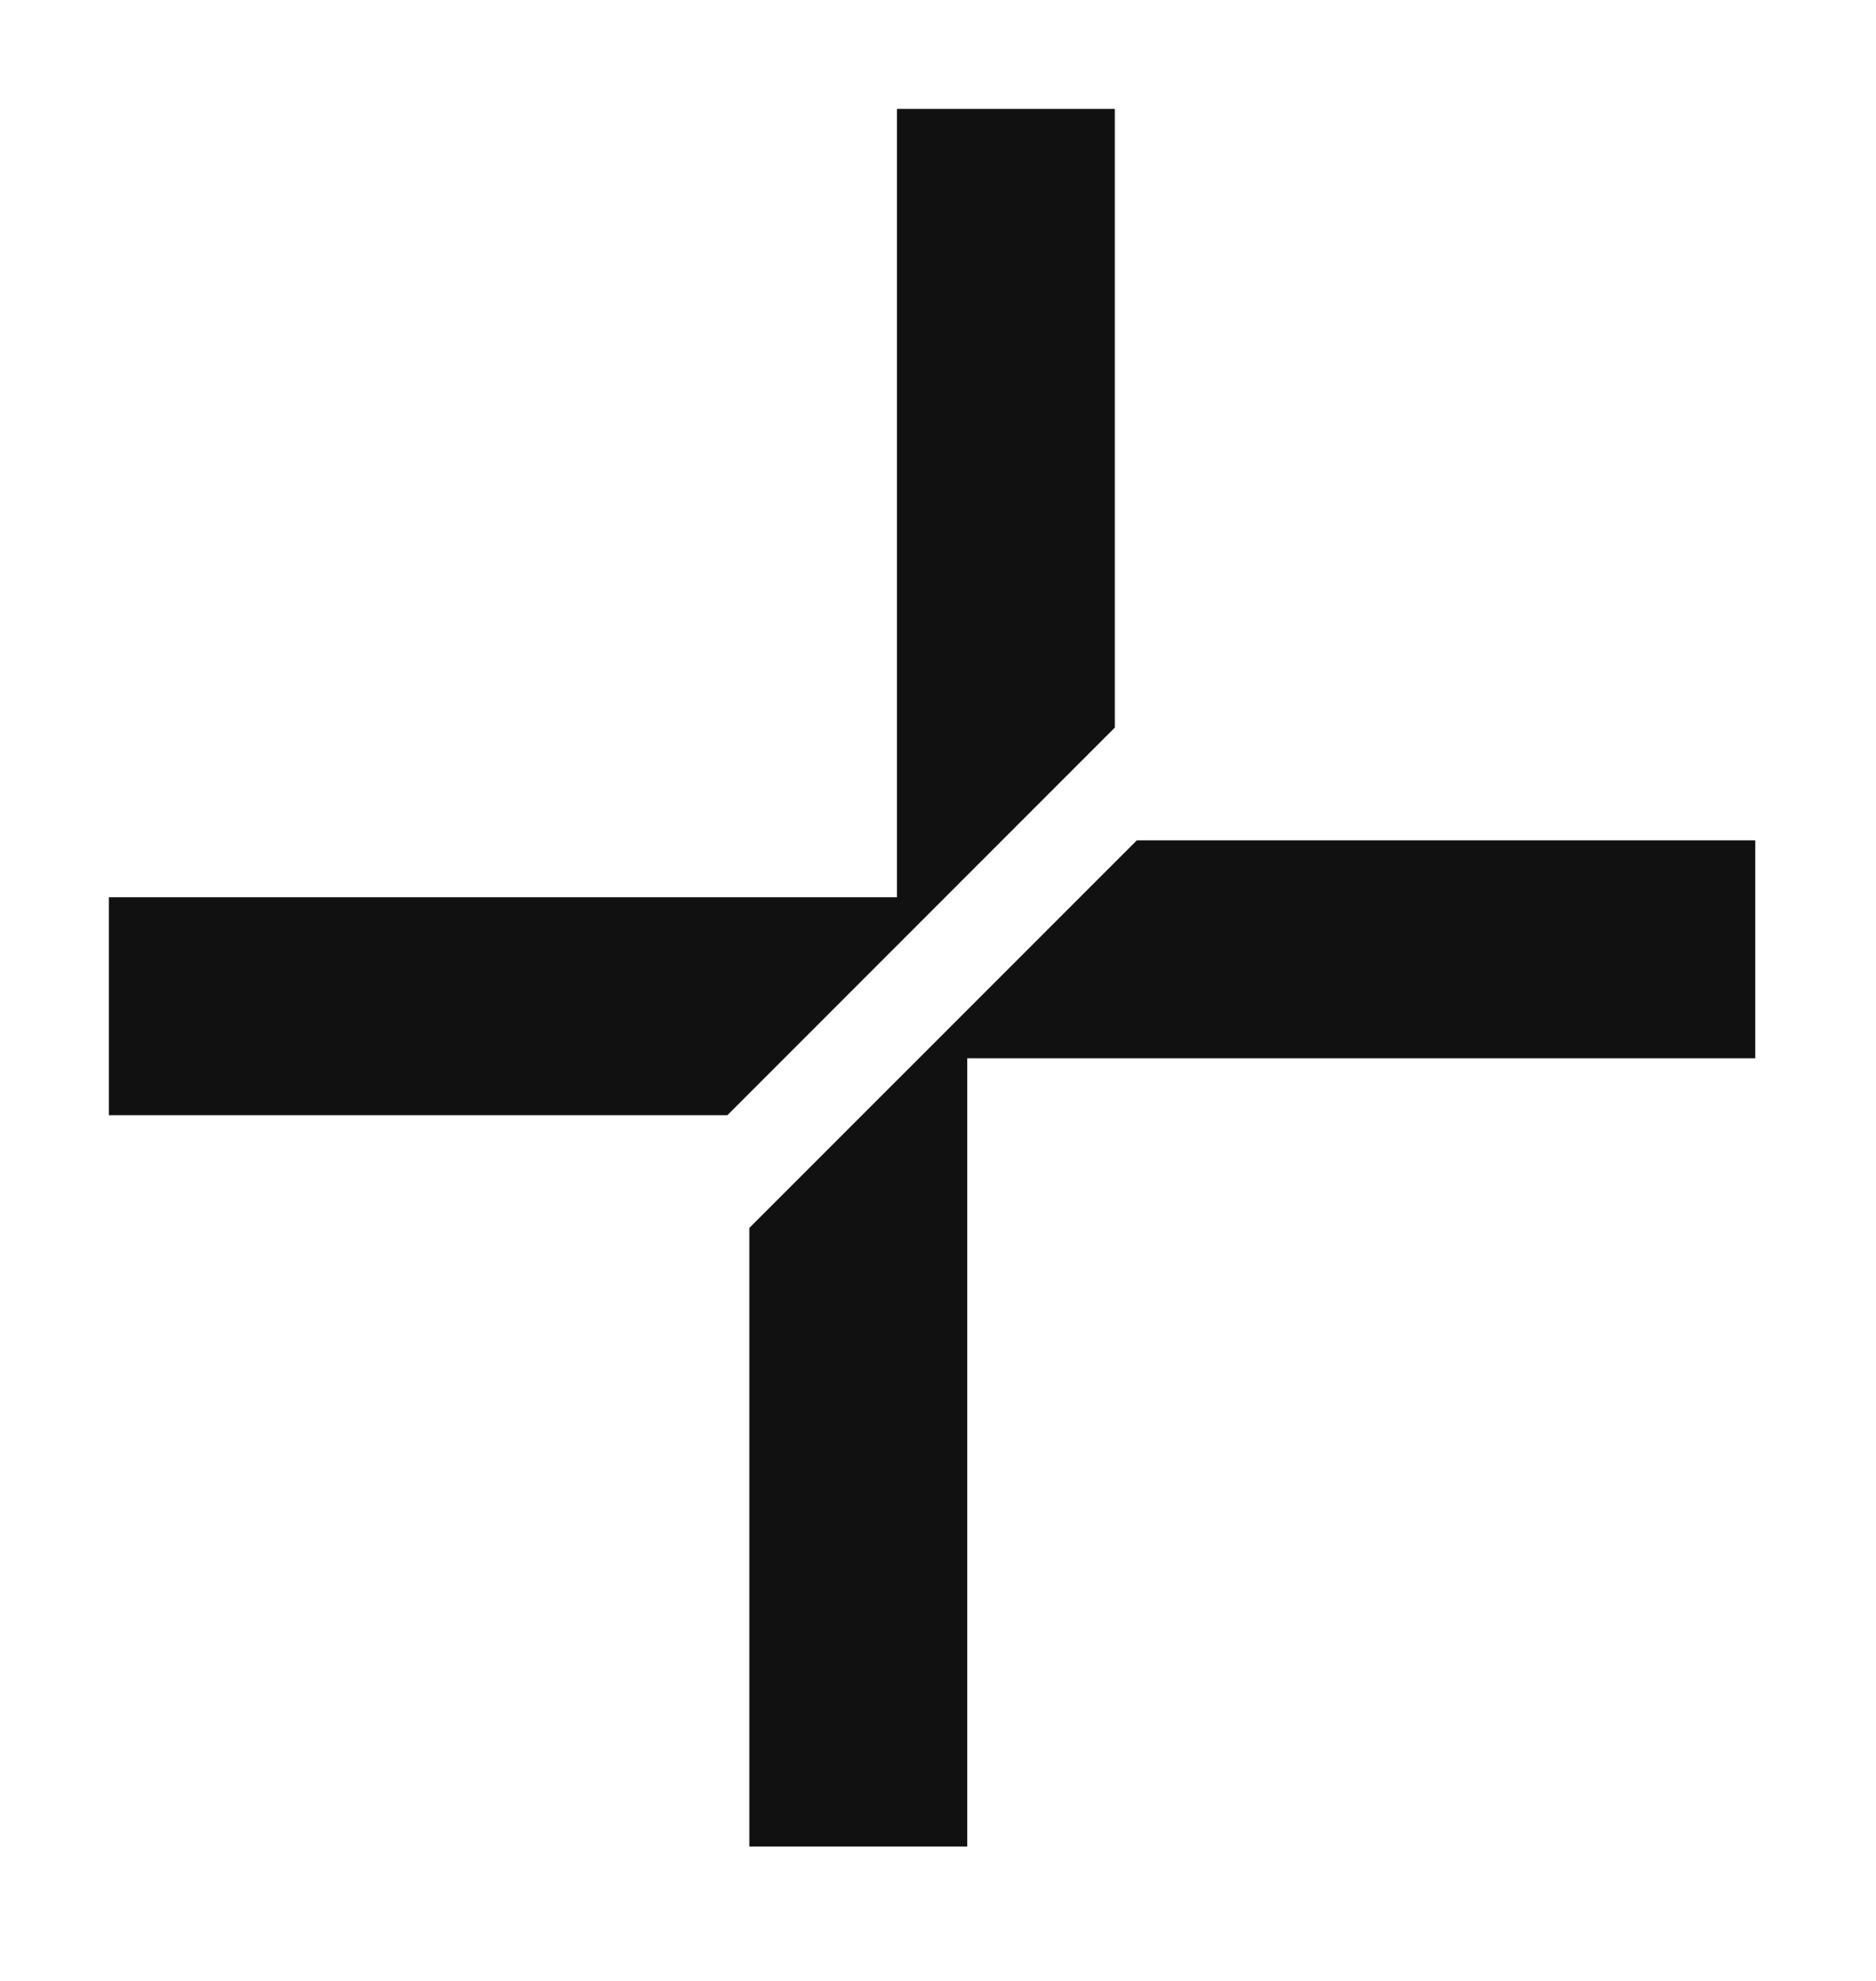
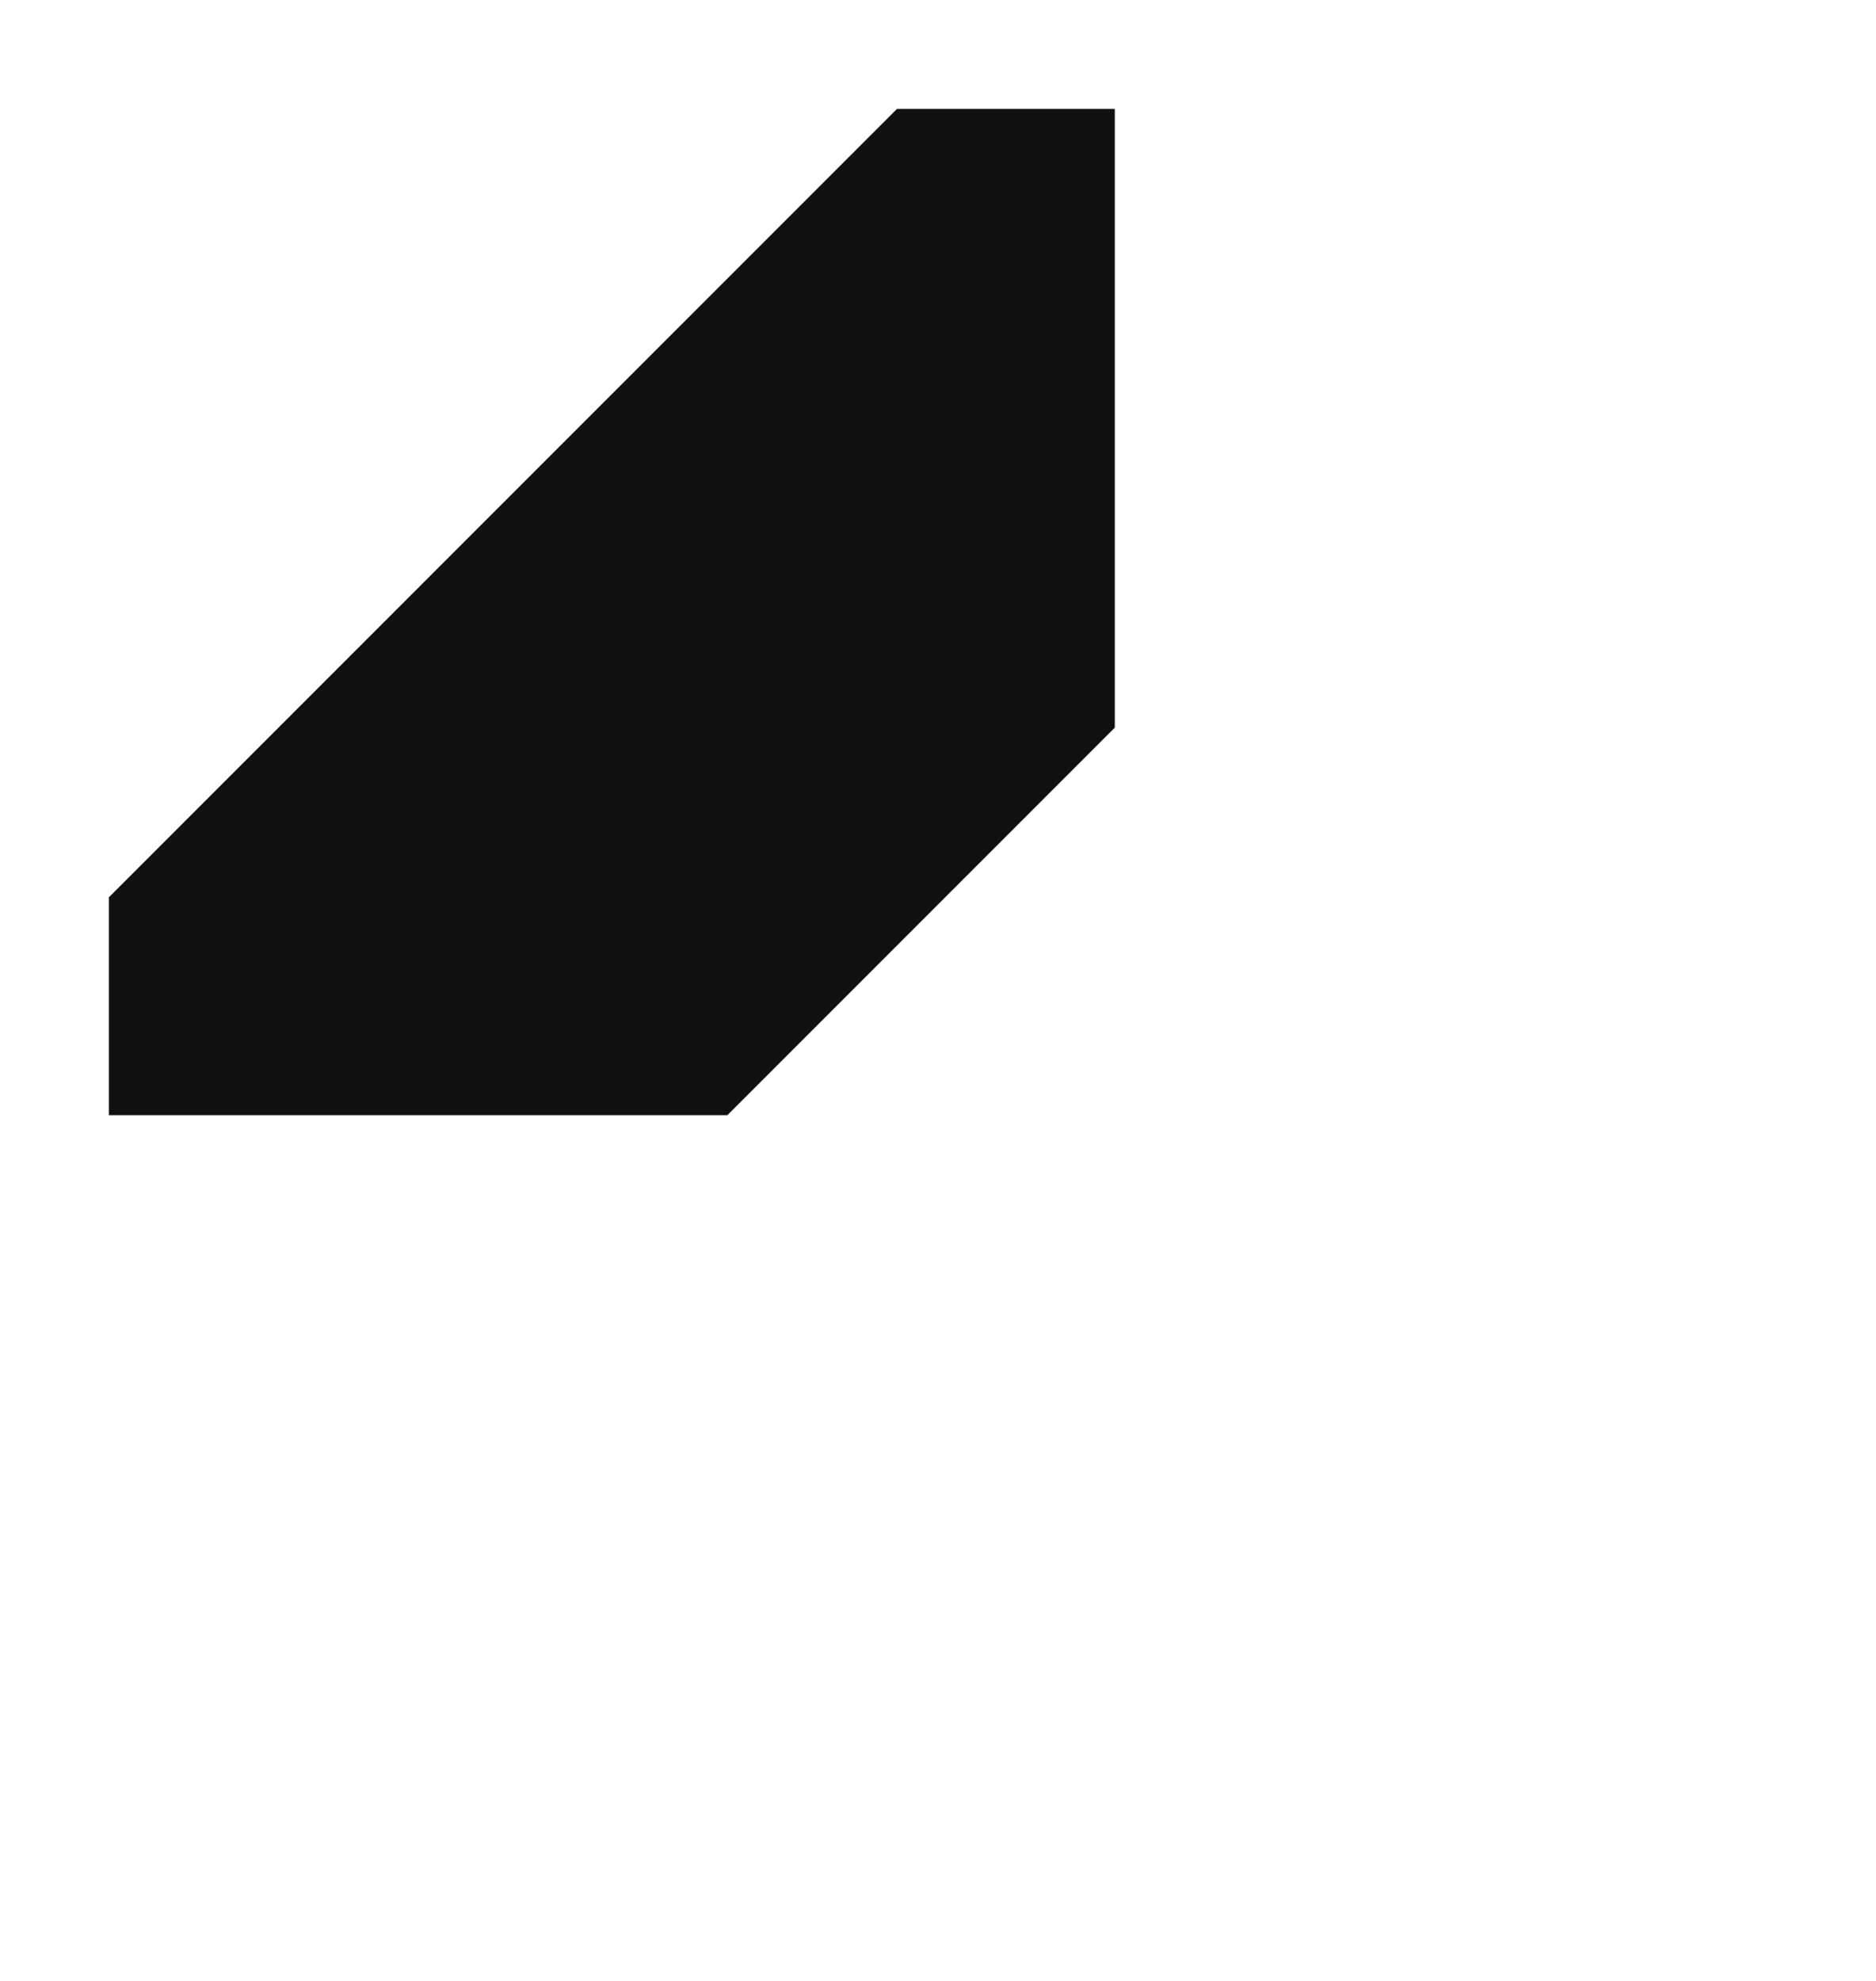
<svg xmlns="http://www.w3.org/2000/svg" width="36" height="38" viewBox="0 0 36 38" fill="none">
-   <path fill-rule="evenodd" clip-rule="evenodd" d="M2.09 21.393V17.212L17.212 17.212L17.212 2.09L21.393 2.09L21.393 13.958L13.958 21.393L2.09 21.393Z" fill="#111111" />
-   <path fill-rule="evenodd" clip-rule="evenodd" d="M33.683 16.12L33.683 20.3L18.561 20.3L18.561 35.422L14.38 35.422L14.38 23.555L21.816 16.12L33.683 16.12Z" fill="#111111" />
+   <path fill-rule="evenodd" clip-rule="evenodd" d="M2.09 21.393V17.212L17.212 2.09L21.393 2.09L21.393 13.958L13.958 21.393L2.09 21.393Z" fill="#111111" />
</svg>